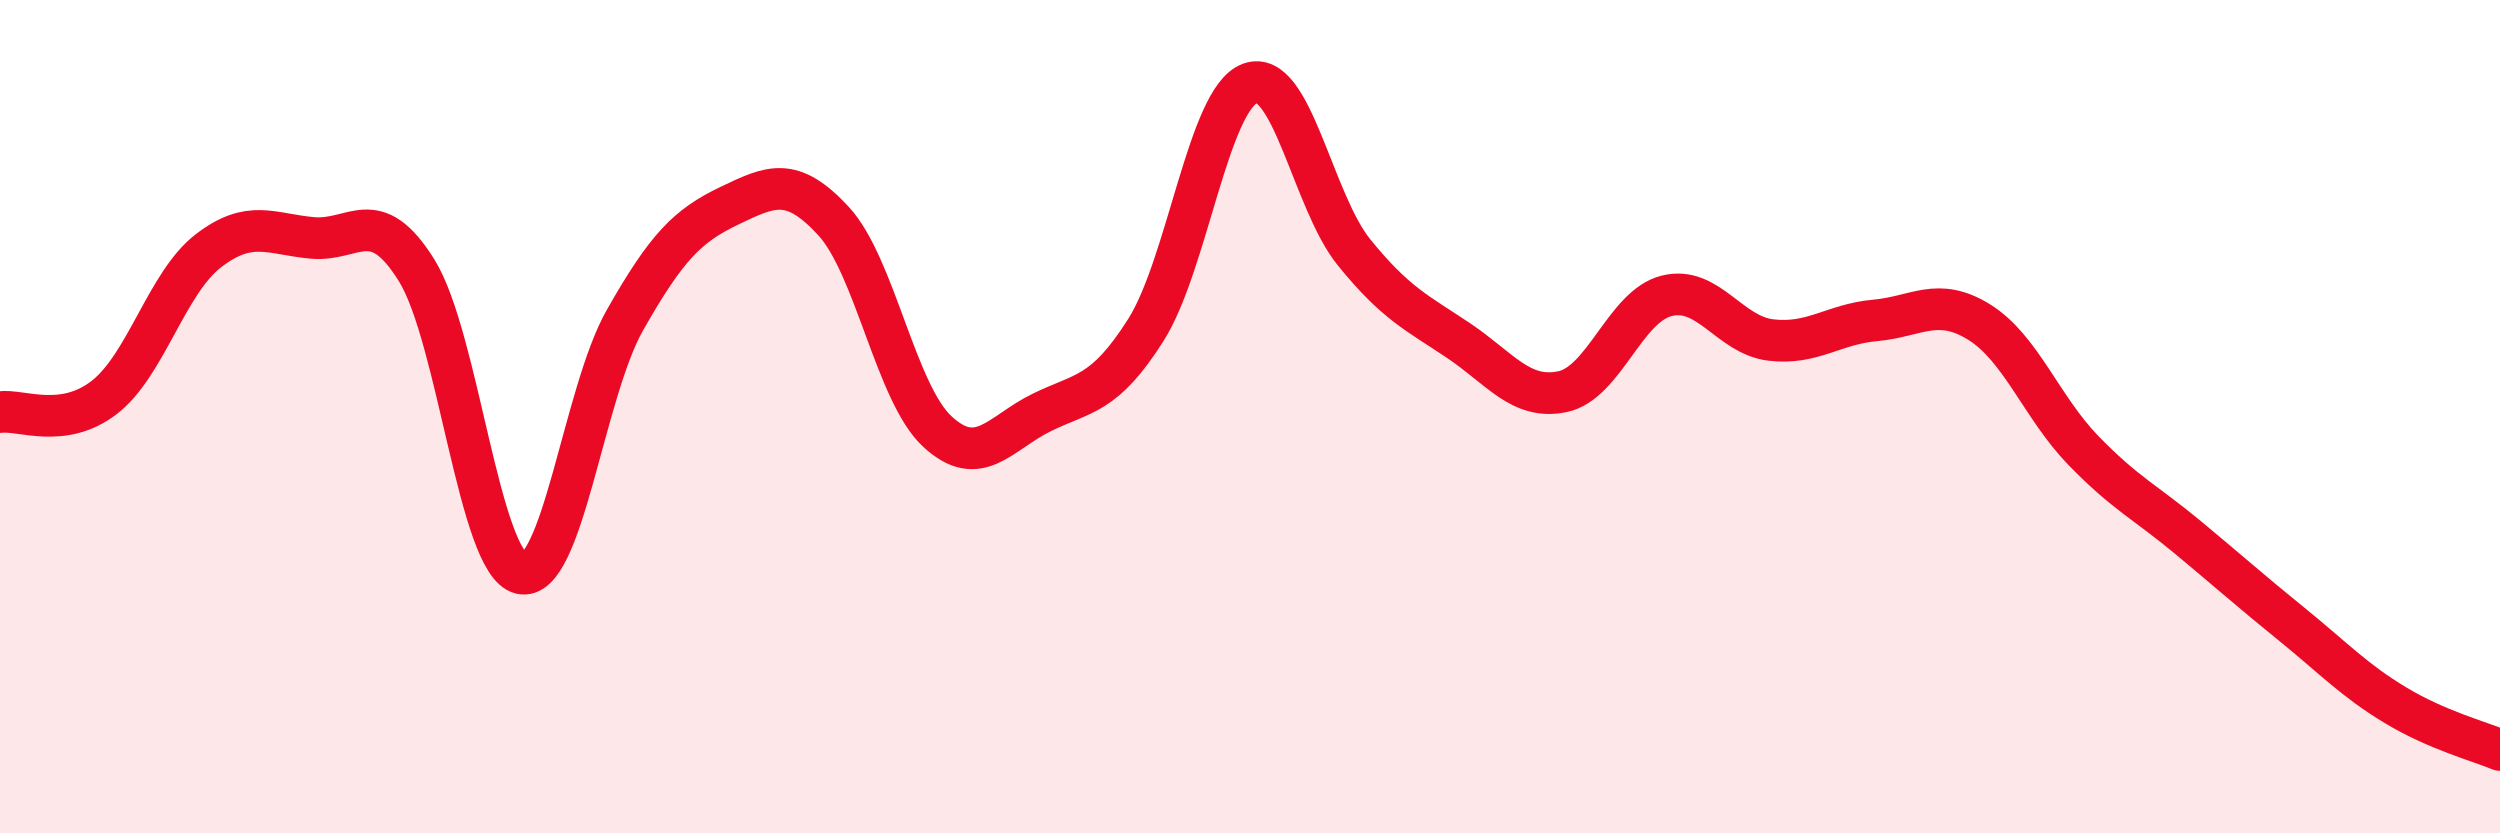
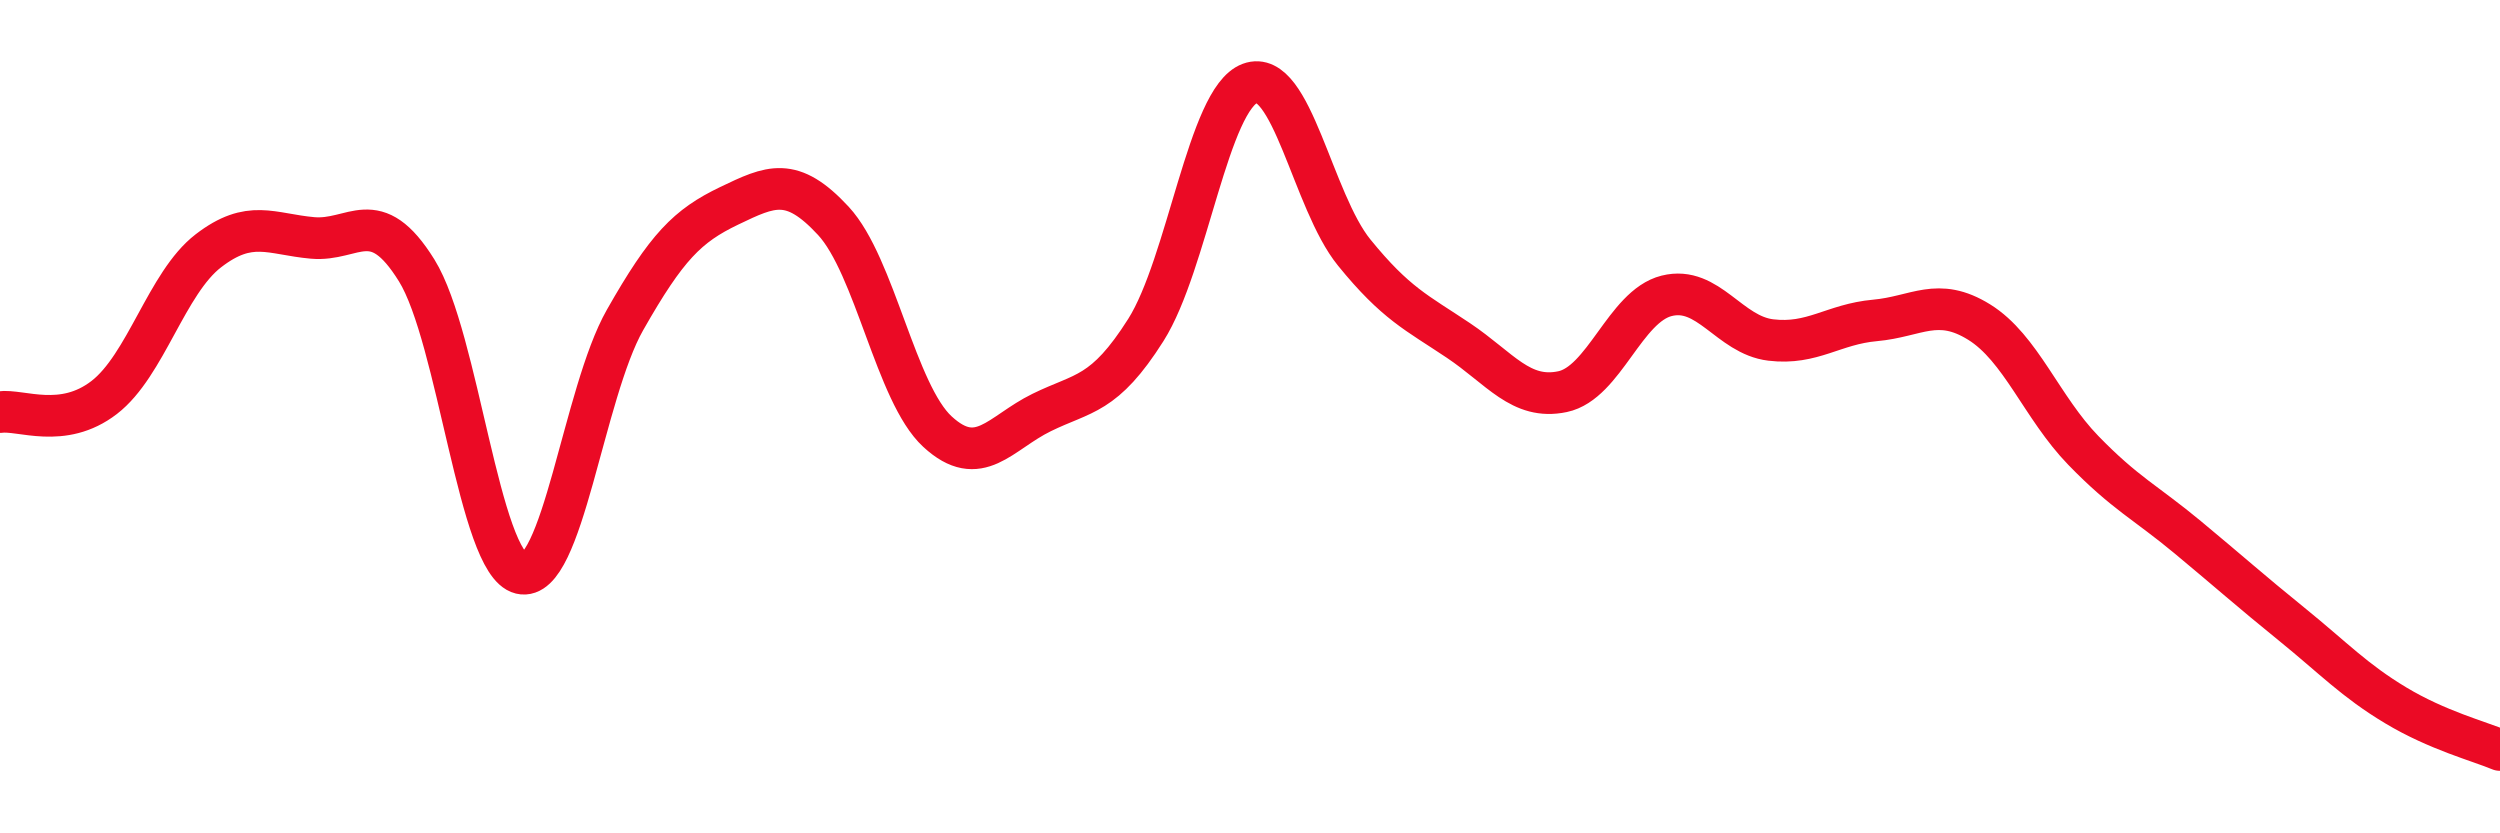
<svg xmlns="http://www.w3.org/2000/svg" width="60" height="20" viewBox="0 0 60 20">
-   <path d="M 0,9.89 C 0.5,9.82 1.5,10.31 2.5,9.54 C 3.5,8.77 4,6.79 5,6.02 C 6,5.25 6.5,5.62 7.5,5.71 C 8.5,5.8 9,4.88 10,6.49 C 11,8.1 11.5,13.52 12.5,13.76 C 13.5,14 14,9.44 15,7.68 C 16,5.92 16.5,5.42 17.5,4.94 C 18.5,4.46 19,4.22 20,5.3 C 21,6.38 21.5,9.44 22.5,10.36 C 23.5,11.28 24,10.39 25,9.9 C 26,9.41 26.5,9.5 27.5,7.92 C 28.5,6.34 29,2.37 30,2 C 31,1.63 31.5,4.83 32.5,6.06 C 33.5,7.29 34,7.5 35,8.17 C 36,8.84 36.5,9.61 37.5,9.4 C 38.5,9.19 39,7.35 40,7.1 C 41,6.85 41.5,8.04 42.5,8.16 C 43.5,8.28 44,7.78 45,7.69 C 46,7.6 46.5,7.11 47.5,7.73 C 48.5,8.35 49,9.78 50,10.81 C 51,11.84 51.5,12.06 52.5,12.89 C 53.5,13.72 54,14.17 55,14.98 C 56,15.79 56.5,16.33 57.5,16.93 C 58.5,17.53 59.5,17.79 60,18L60 20L0 20Z" fill="#EB0A25" opacity="0.1" stroke-linecap="round" stroke-linejoin="round" />
  <path d="M 0,9.89 C 0.5,9.82 1.5,10.31 2.5,9.54 C 3.5,8.77 4,6.79 5,6.02 C 6,5.25 6.5,5.62 7.5,5.71 C 8.5,5.8 9,4.88 10,6.49 C 11,8.1 11.5,13.52 12.5,13.76 C 13.5,14 14,9.44 15,7.68 C 16,5.92 16.5,5.42 17.5,4.94 C 18.5,4.46 19,4.22 20,5.3 C 21,6.38 21.5,9.44 22.5,10.36 C 23.5,11.28 24,10.39 25,9.9 C 26,9.41 26.5,9.5 27.5,7.92 C 28.5,6.34 29,2.37 30,2 C 31,1.63 31.5,4.83 32.5,6.06 C 33.5,7.29 34,7.5 35,8.17 C 36,8.84 36.5,9.61 37.5,9.4 C 38.5,9.19 39,7.35 40,7.1 C 41,6.85 41.5,8.04 42.5,8.16 C 43.5,8.28 44,7.78 45,7.69 C 46,7.6 46.5,7.11 47.5,7.73 C 48.5,8.35 49,9.78 50,10.81 C 51,11.84 51.5,12.06 52.5,12.89 C 53.5,13.72 54,14.17 55,14.98 C 56,15.79 56.5,16.33 57.5,16.93 C 58.5,17.53 59.5,17.79 60,18" stroke="#EB0A25" stroke-width="1" fill="none" stroke-linecap="round" stroke-linejoin="round" />
</svg>